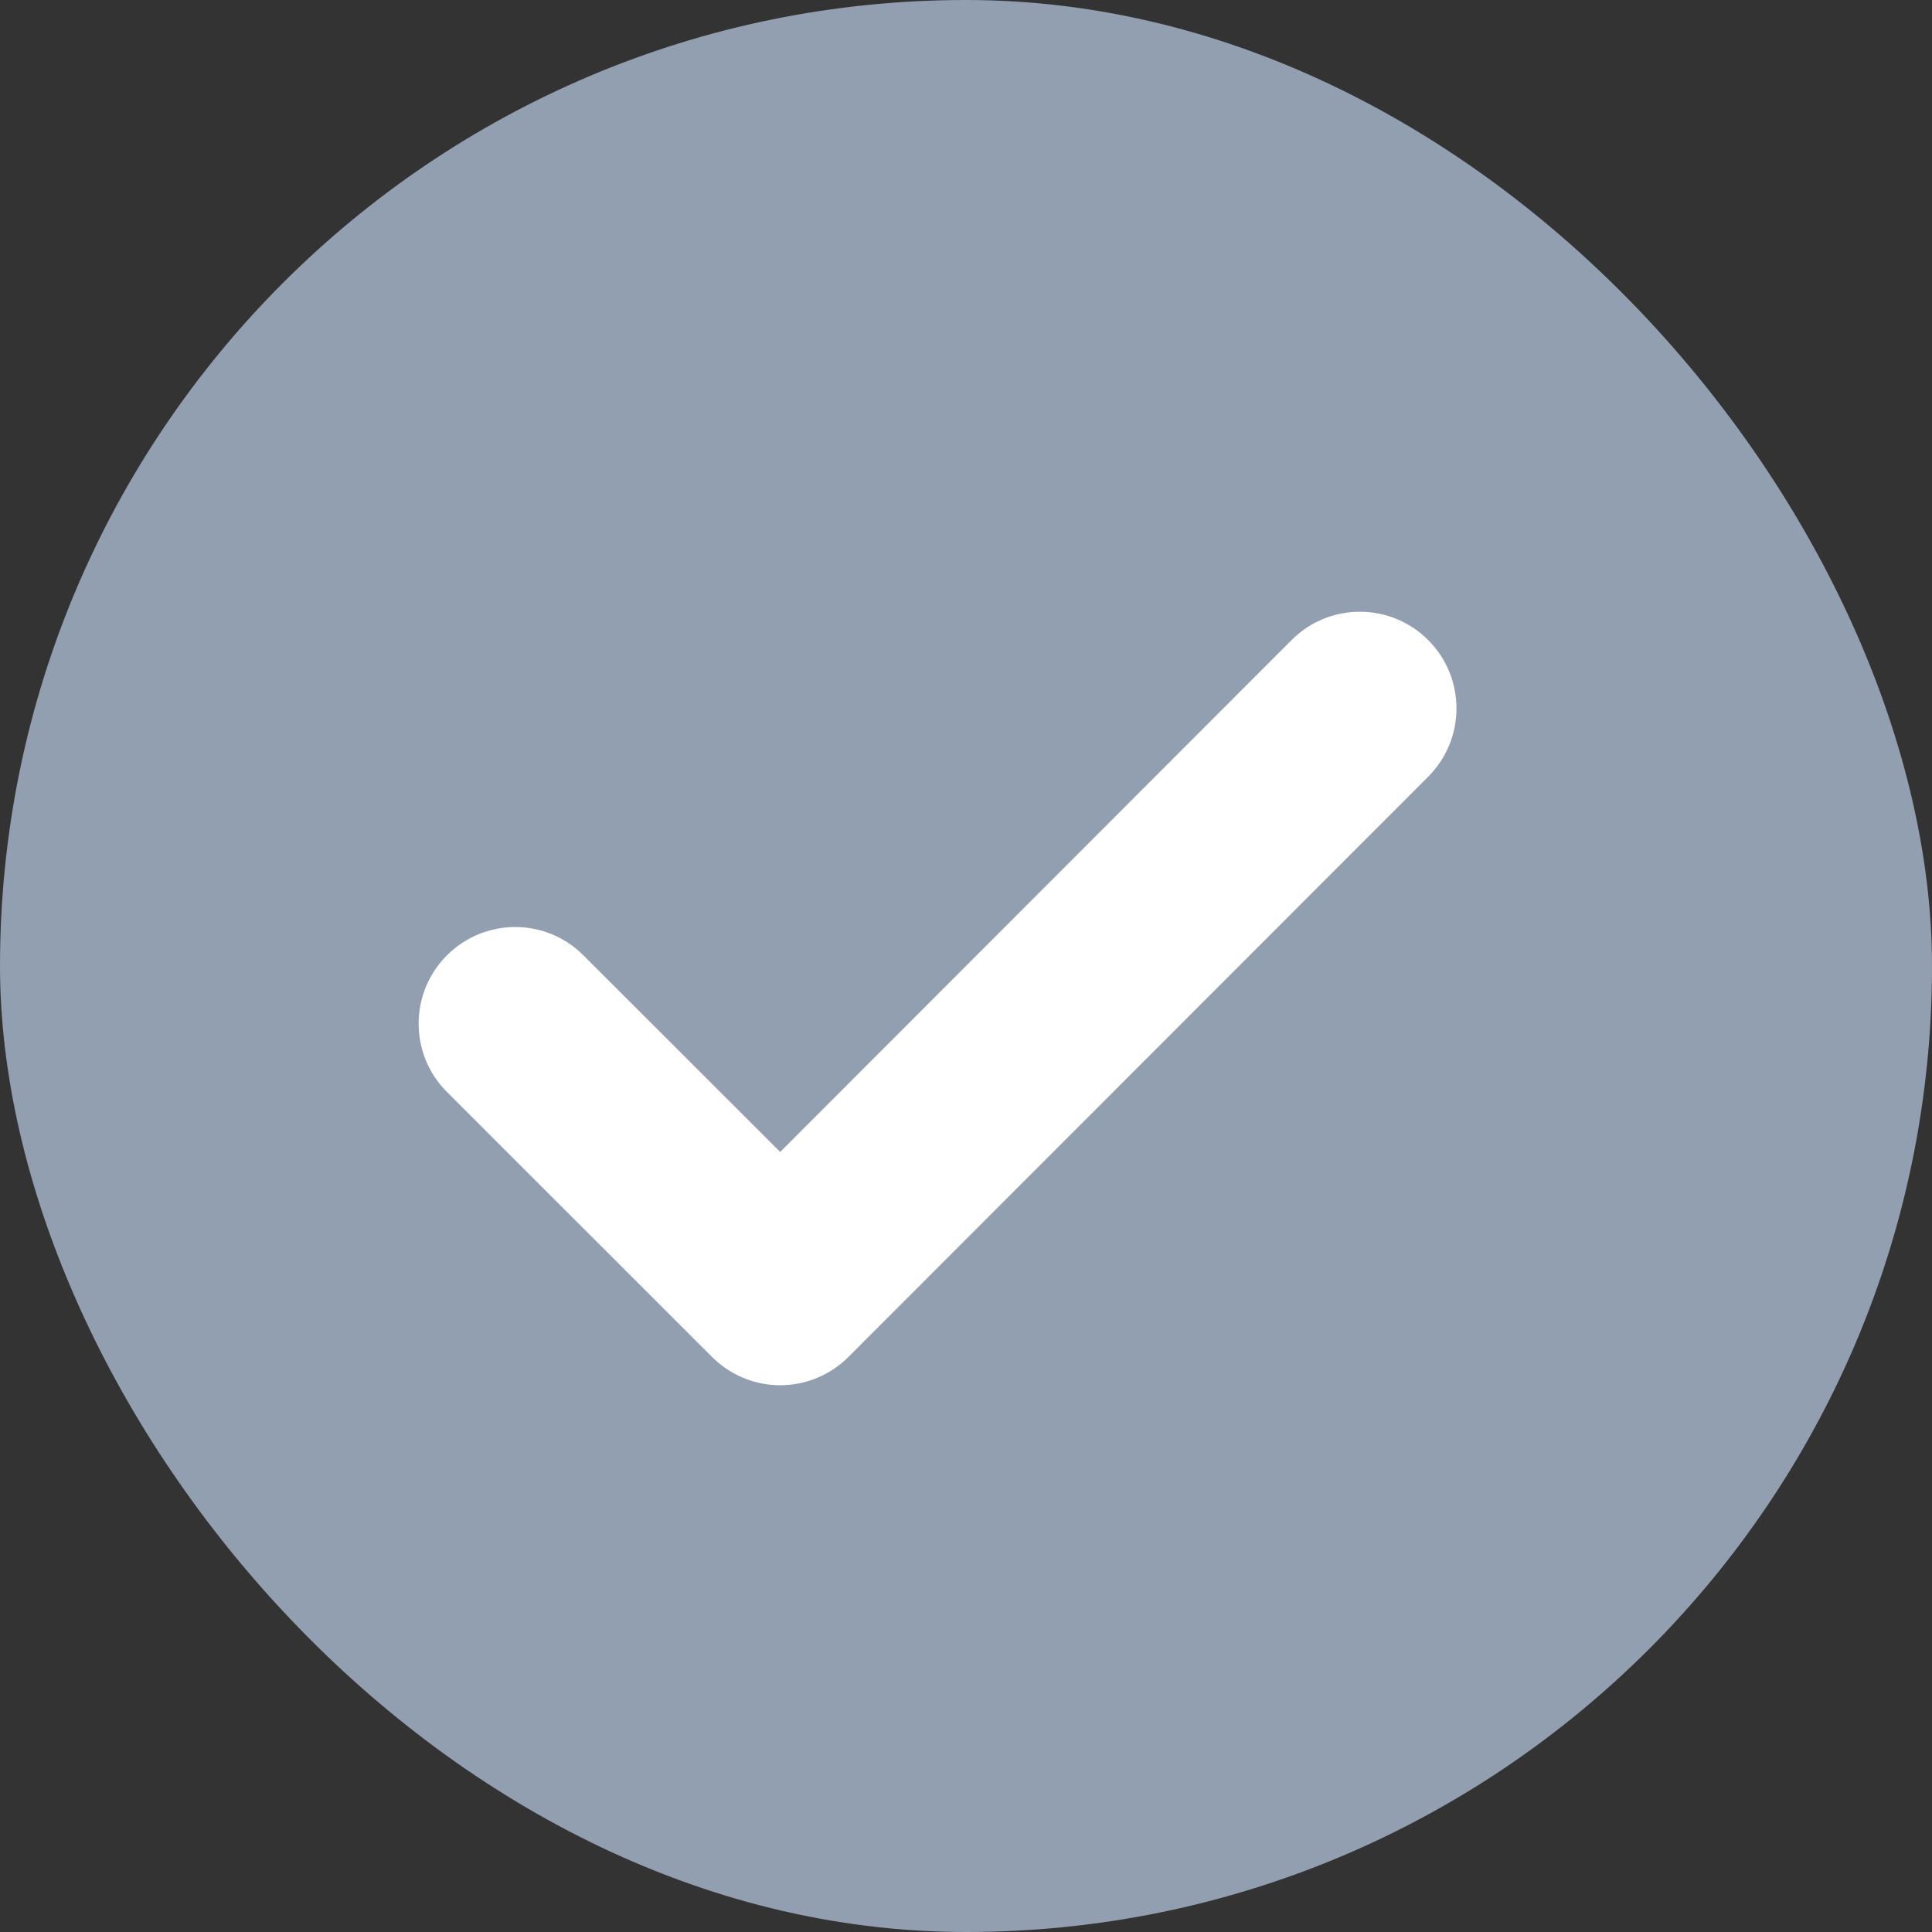
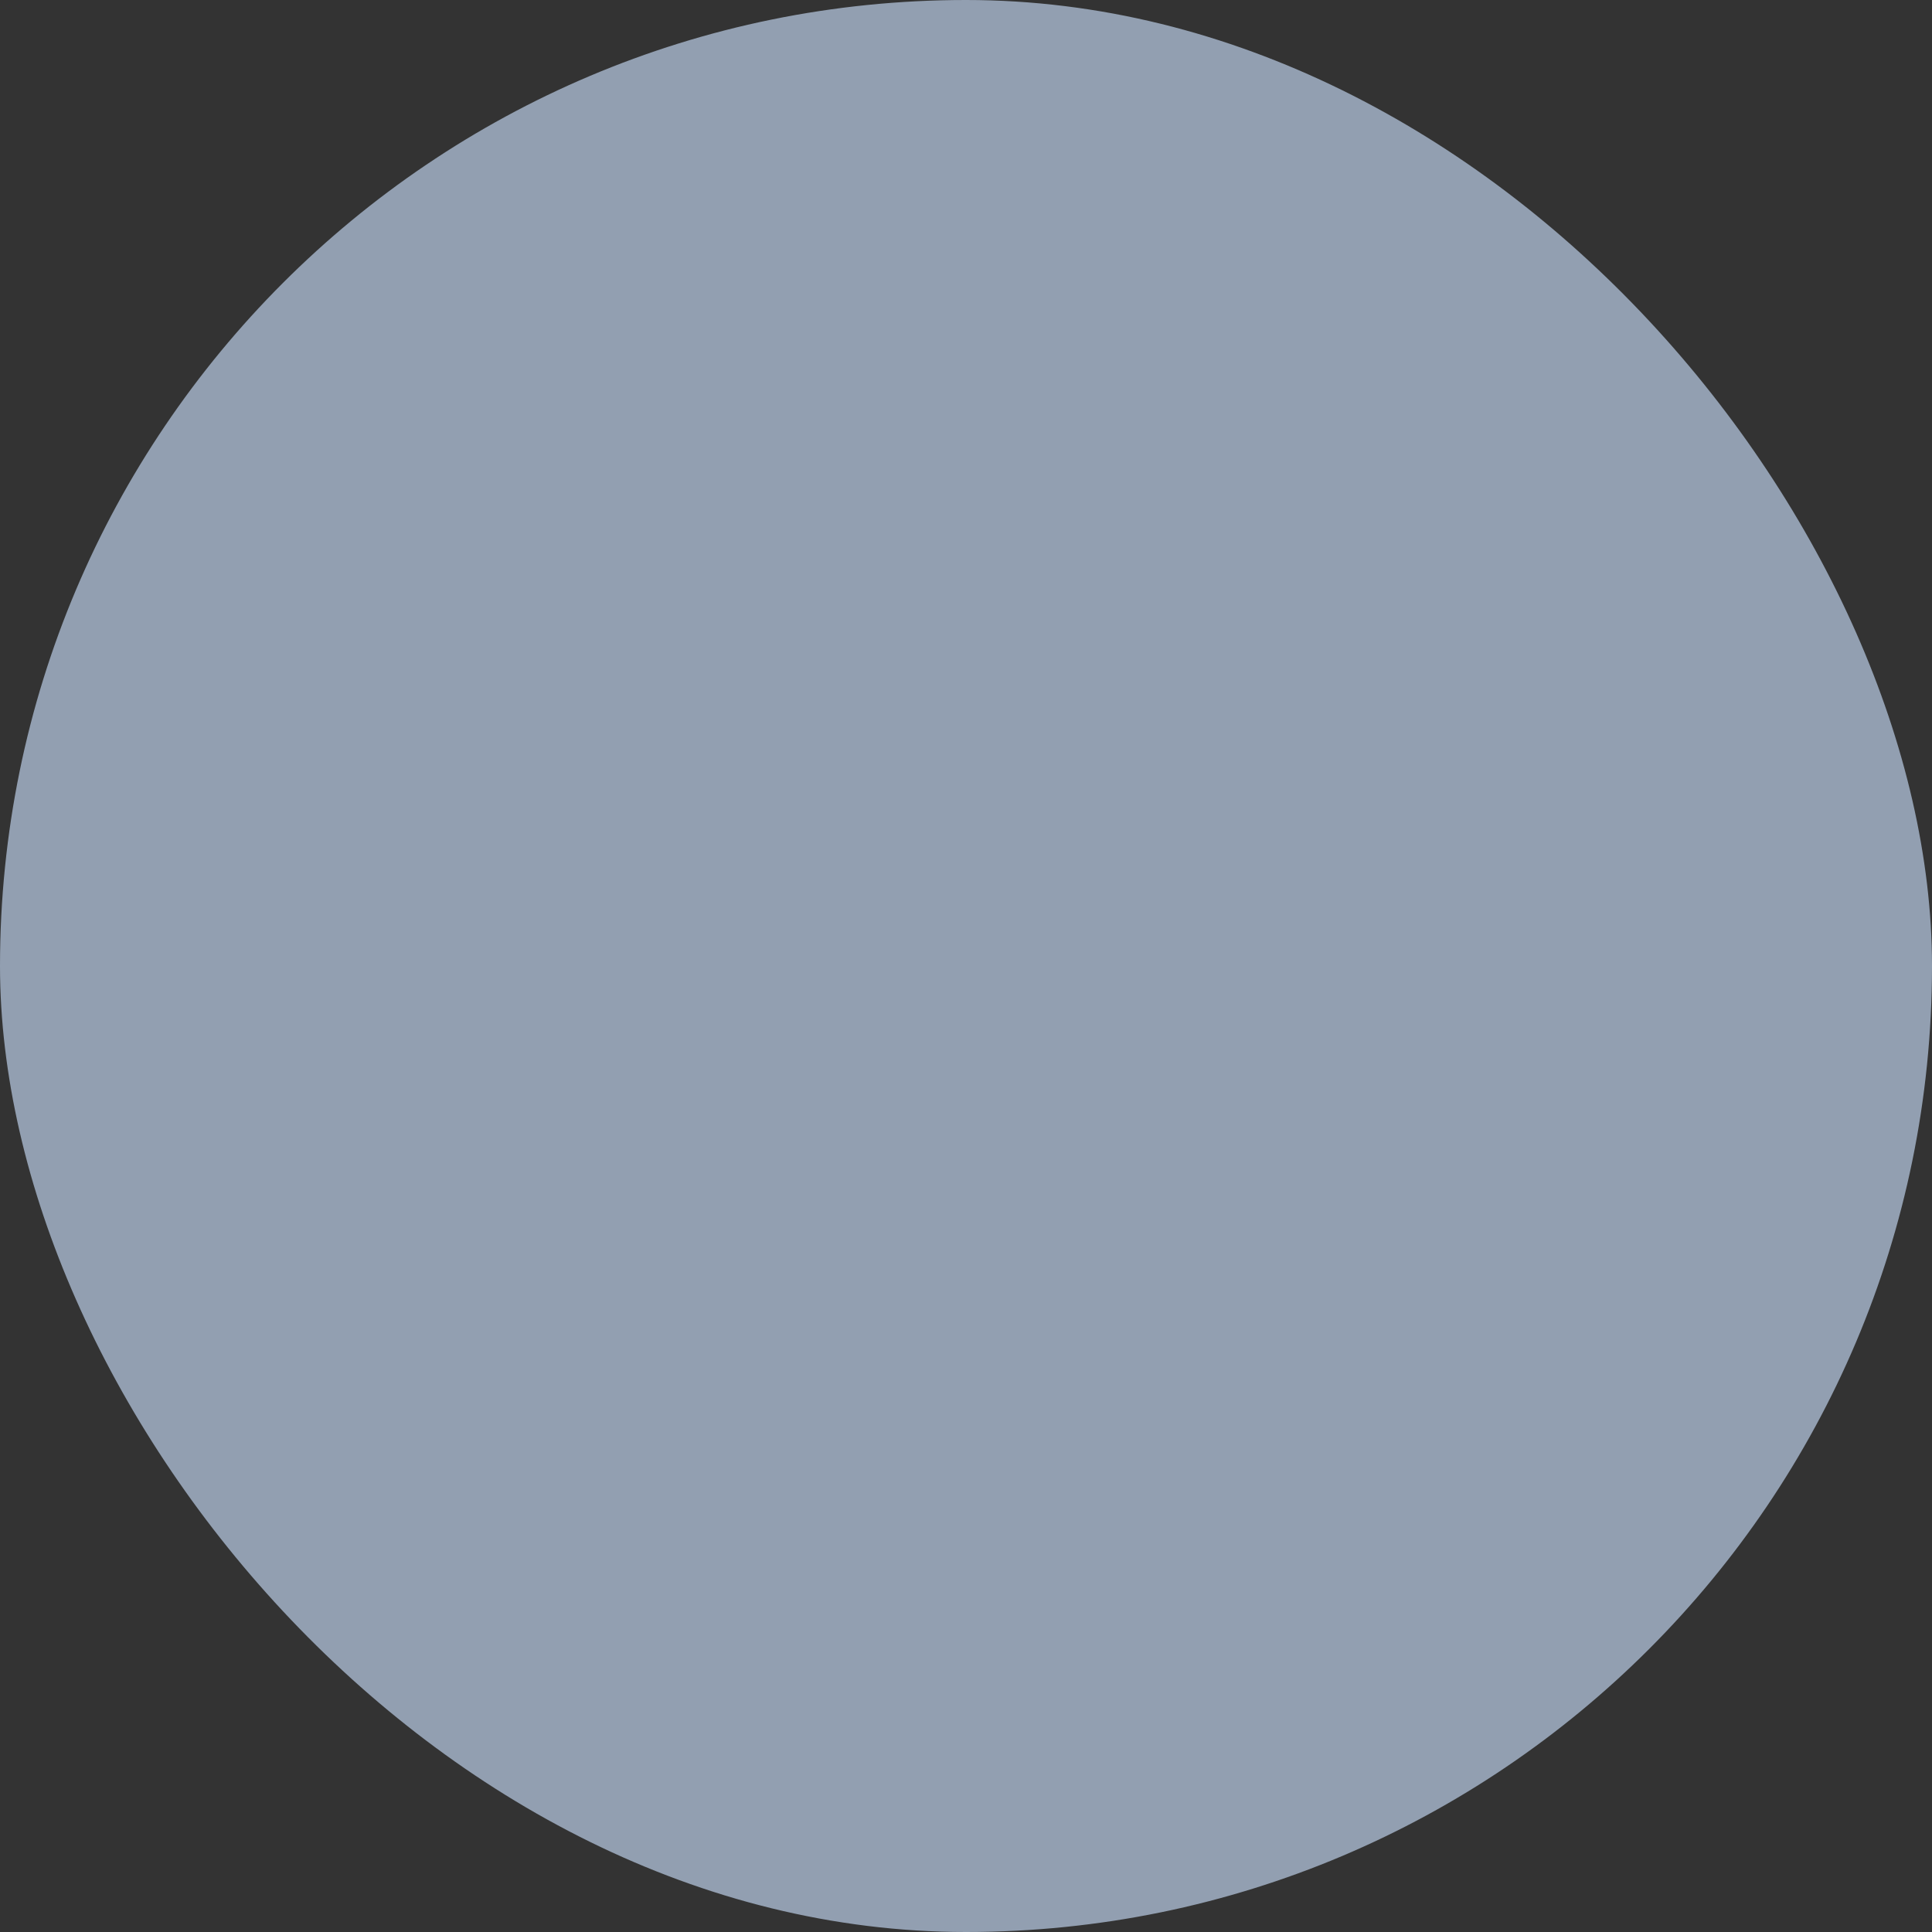
<svg xmlns="http://www.w3.org/2000/svg" width="16" height="16" viewBox="0 0 16 16" fill="none">
  <rect x="0" y="0" width="16" height="16" fill="#333333" stroke="none" />
  <rect width="16" height="16" rx="8" fill="#929FB1" />
-   <path fill-rule="evenodd" clip-rule="evenodd" d="M11.827 5.3C12.14 5.613 12.14 6.119 11.828 6.432L7.027 11.237C6.877 11.387 6.674 11.472 6.461 11.472C6.249 11.472 6.046 11.387 5.896 11.237L3.701 9.043C3.389 8.731 3.389 8.224 3.701 7.912C4.014 7.599 4.52 7.599 4.832 7.912L6.461 9.54L10.696 5.301C11.008 4.988 11.515 4.988 11.827 5.3Z" fill="white" />
</svg>